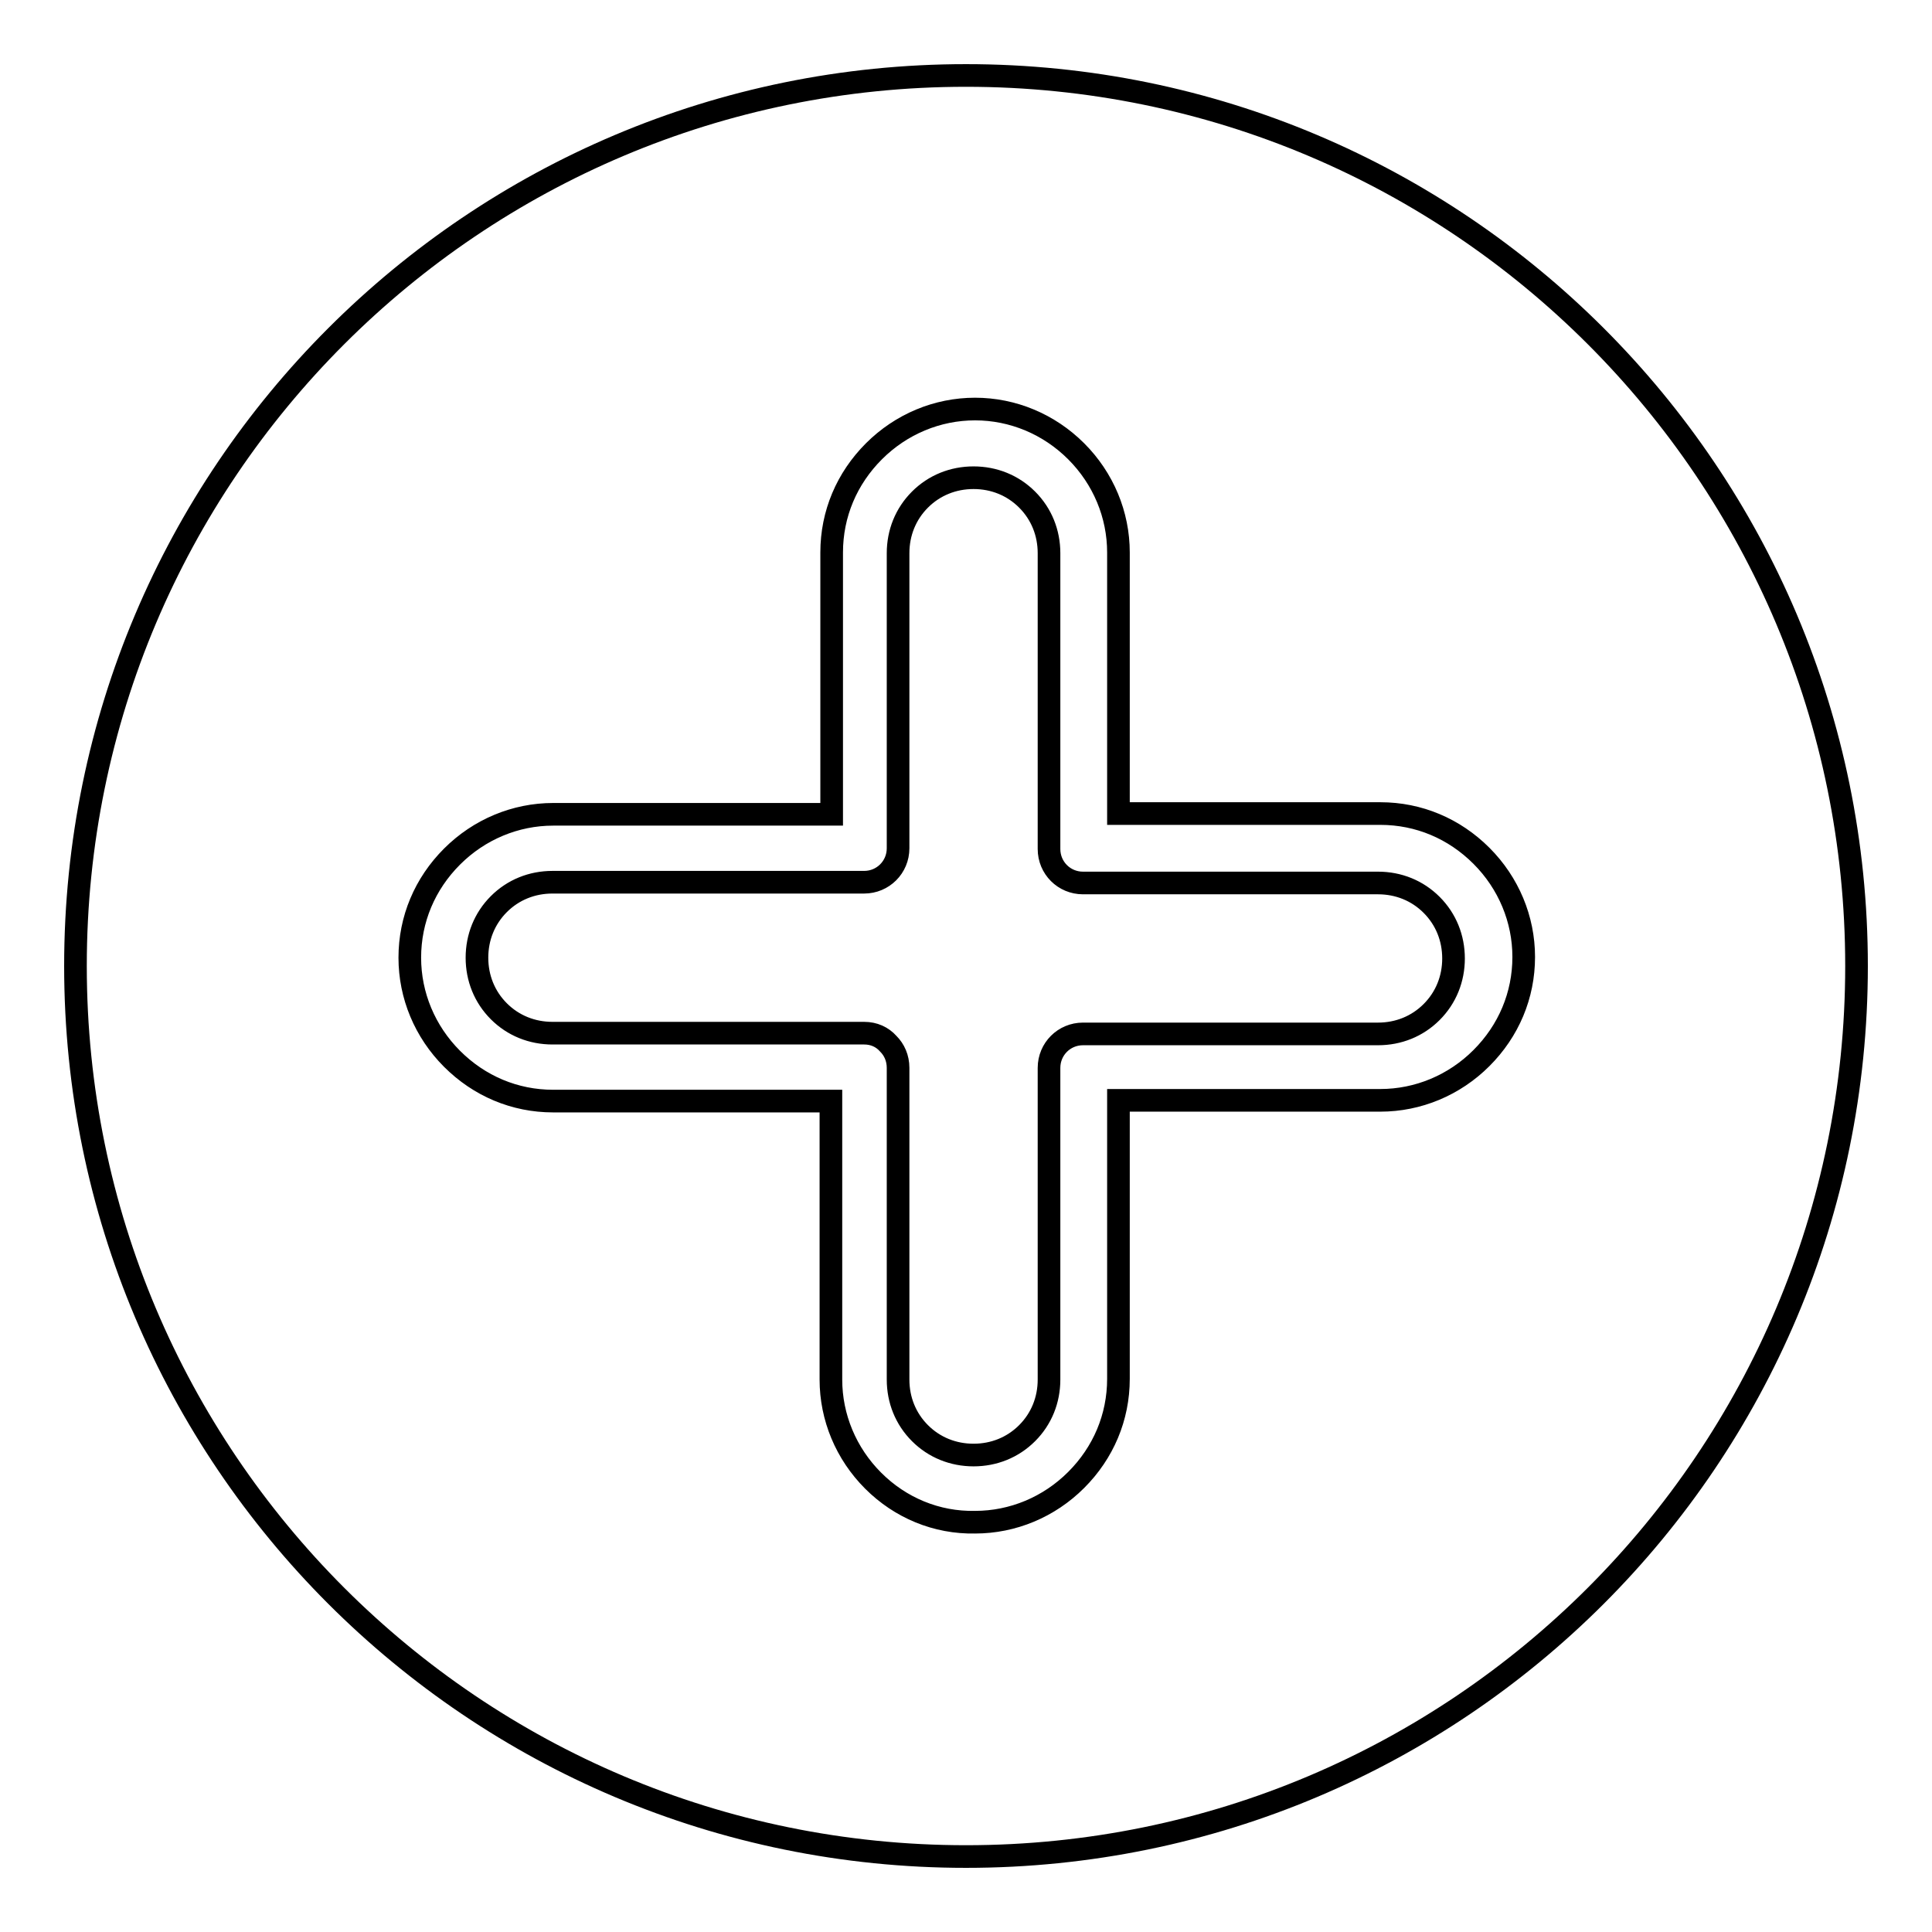
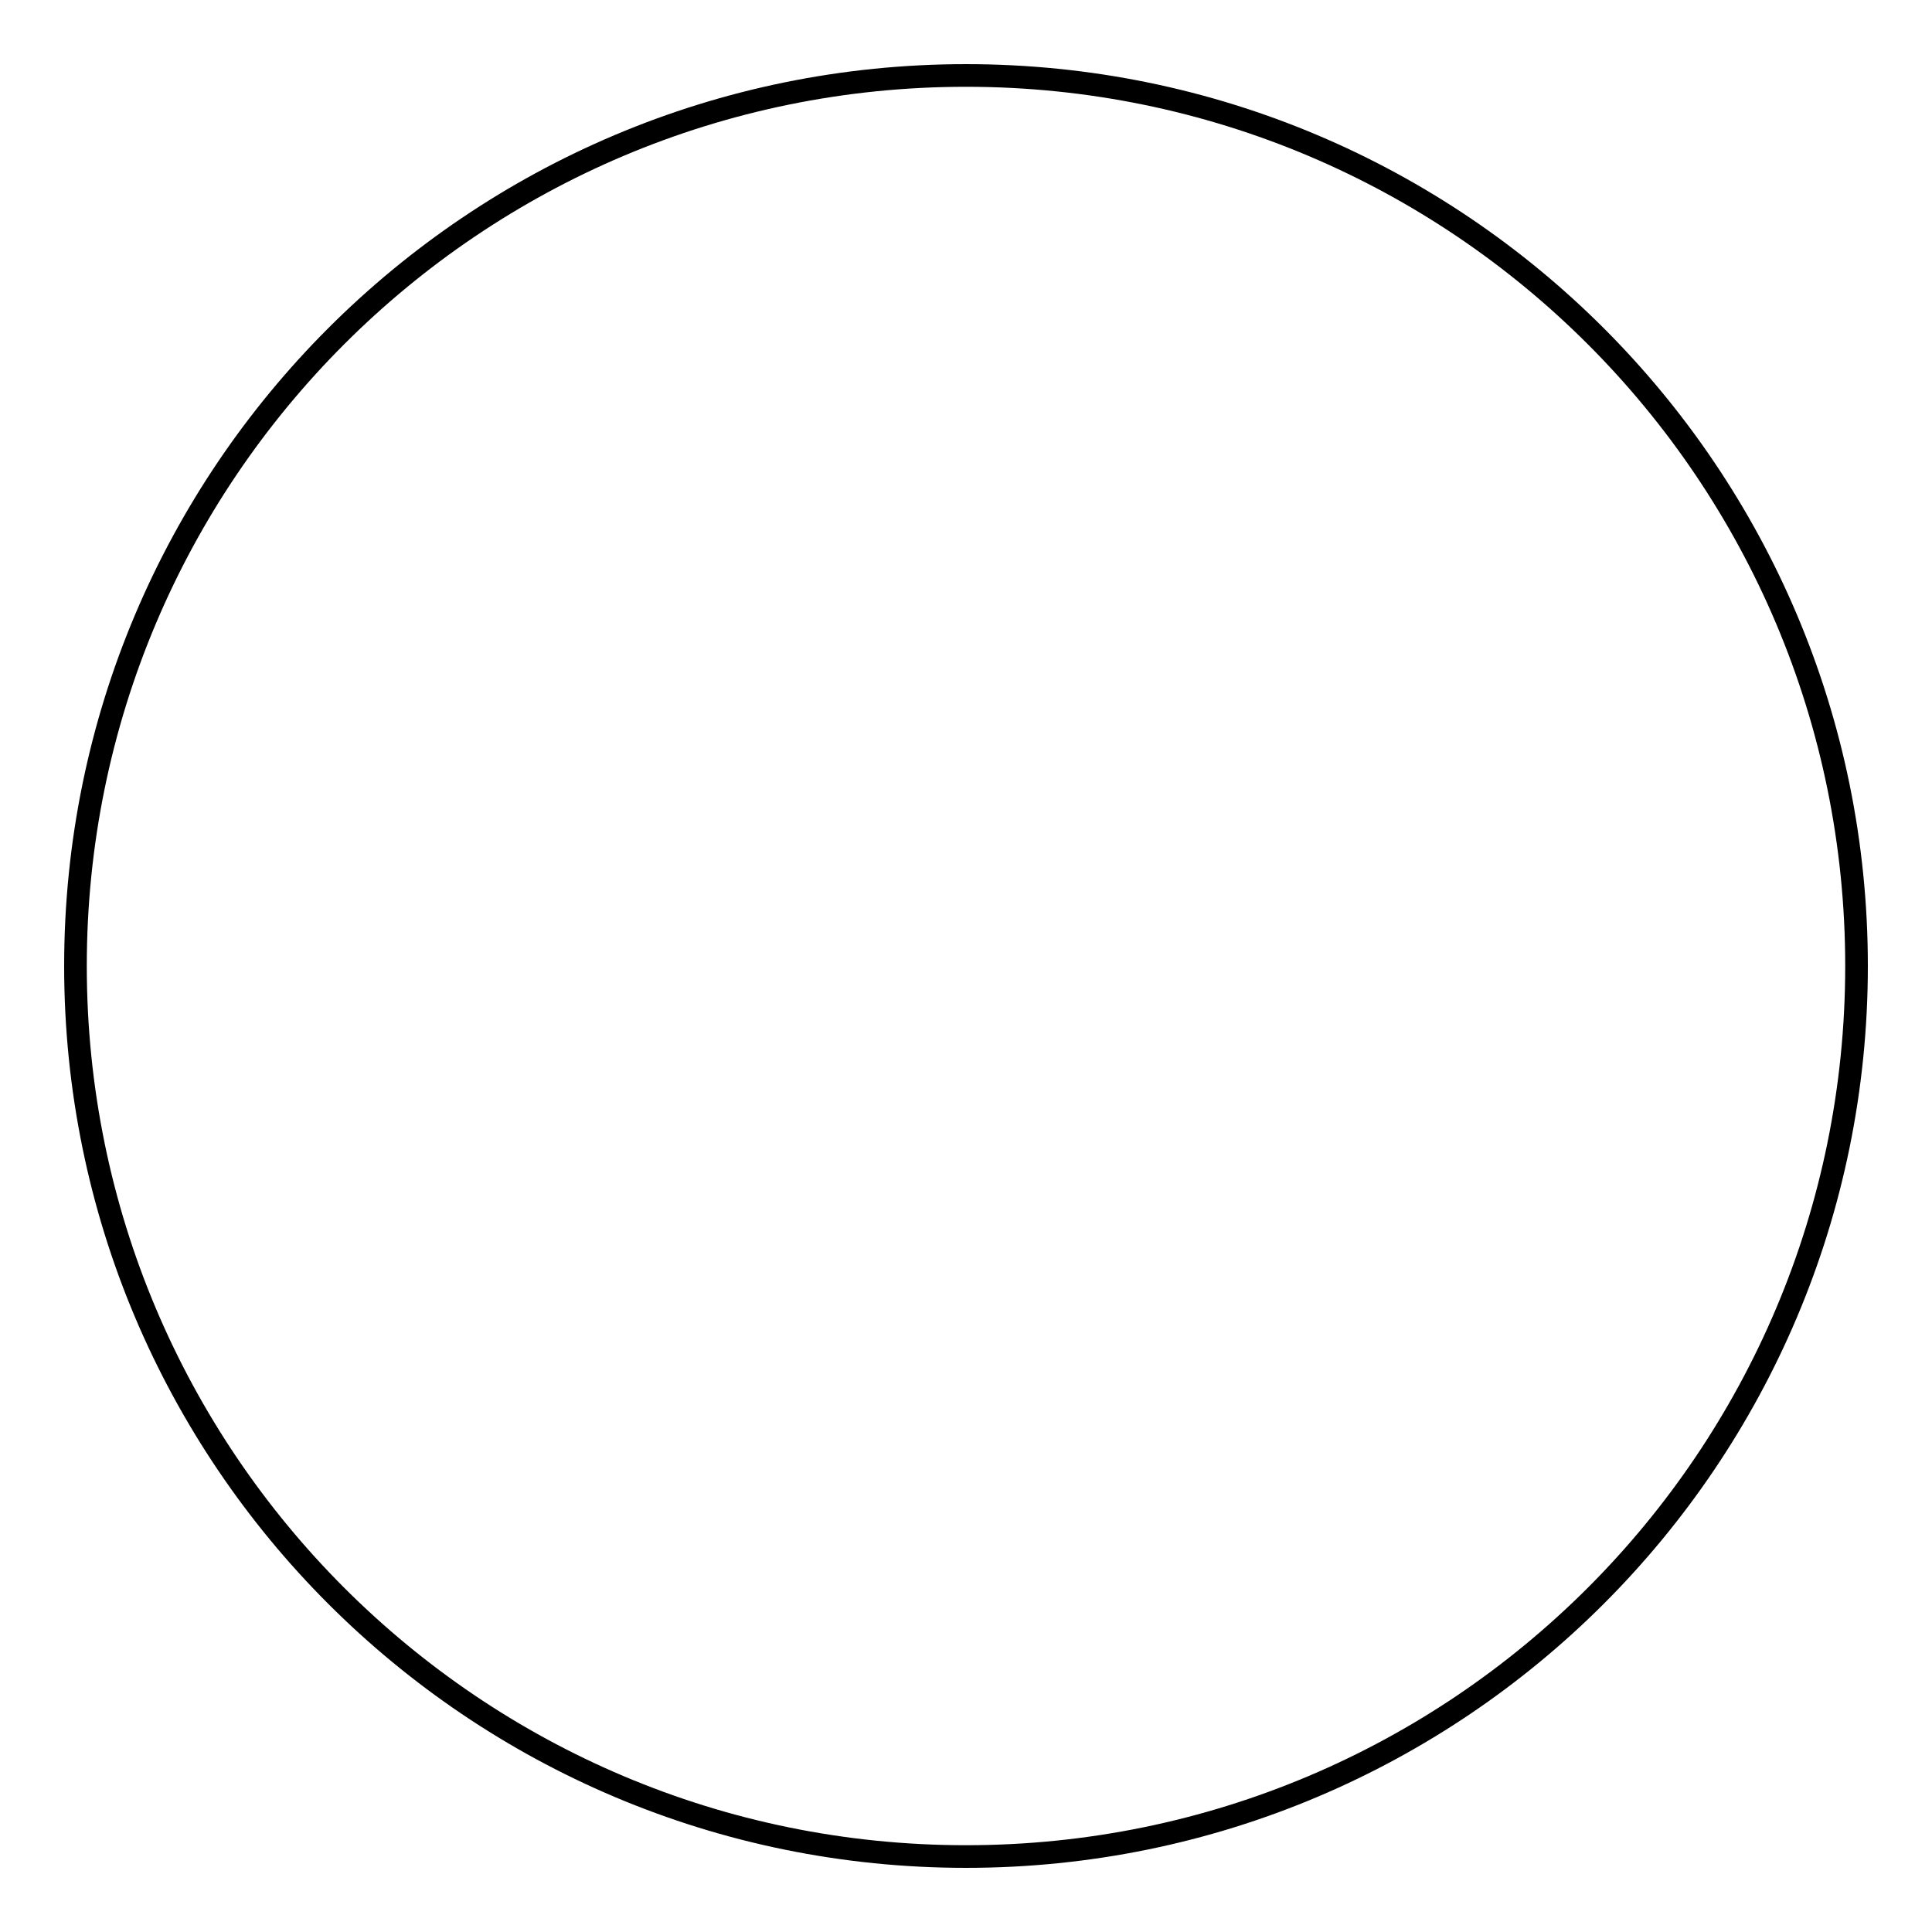
<svg xmlns="http://www.w3.org/2000/svg" version="1.1" x="0px" y="0px" viewBox="0 0 256 256" enable-background="new 0 0 256 256" xml:space="preserve">
  <g>
    <g>
      <path stroke-width="3" fill-opacity="0" stroke="#000000" d="M10,128c0,65.2,52.8,118,118,118c65.2,0,118-52.8,118-118c0-65.2-52.8-118-118-118C62.8,10,10,62.8,10,128z" />
-       <path stroke-width="3" fill-opacity="0" stroke="#000000" d="M115.7,196.2c-3.6-3.6-5.6-8.4-5.6-13.4v-36.9H73.3c-5.1,0-9.8-2-13.4-5.6c-3.6-3.6-5.6-8.4-5.6-13.4c0-5.1,2-9.8,5.6-13.4c3.6-3.6,8.4-5.6,13.4-5.6h36.9V73.2c0-5.1,2-9.8,5.6-13.4c3.6-3.6,8.4-5.6,13.4-5.6s9.8,2,13.4,5.6c3.6,3.6,5.6,8.4,5.6,13.4v34.6h34.7c5.1,0,9.8,2,13.4,5.6c3.6,3.6,5.6,8.4,5.6,13.4c0,5.1-2,9.8-5.6,13.4c-3.6,3.6-8.4,5.6-13.4,5.6h-34.7v36.9c0,5.1-2,9.8-5.6,13.4c-3.6,3.6-8.4,5.6-13.4,5.6C124.1,201.8,119.3,199.8,115.7,196.2z M117.7,138.3c0.8,0.8,1.3,1.9,1.3,3.2v41.3c0,2.7,1,5.2,2.9,7.1c1.9,1.9,4.4,2.9,7.1,2.9c2.7,0,5.2-1,7.1-2.9c1.9-1.9,2.9-4.4,2.9-7.1v-41.3c0-2.5,2-4.5,4.5-4.5h39.1c2.7,0,5.2-1,7.1-2.9s2.9-4.4,2.9-7.1c0-2.7-1-5.2-2.9-7.1c-1.9-1.9-4.4-2.9-7.1-2.9h-39.1c-2.5,0-4.5-2-4.5-4.5V73.3c0-2.7-1-5.2-2.9-7.1c-1.9-1.9-4.4-2.9-7.1-2.9c-2.7,0-5.2,1-7.1,2.9c-1.9,1.9-2.9,4.4-2.9,7.1v39.1c0,2.5-2,4.5-4.5,4.5H73.2c-2.7,0-5.2,1-7.1,2.9c-1.9,1.9-2.9,4.4-2.9,7.1c0,2.7,1,5.2,2.9,7.1c1.9,1.9,4.4,2.9,7.1,2.9h41.3C115.8,136.9,116.9,137.4,117.7,138.3z" />
    </g>
  </g>
</svg>